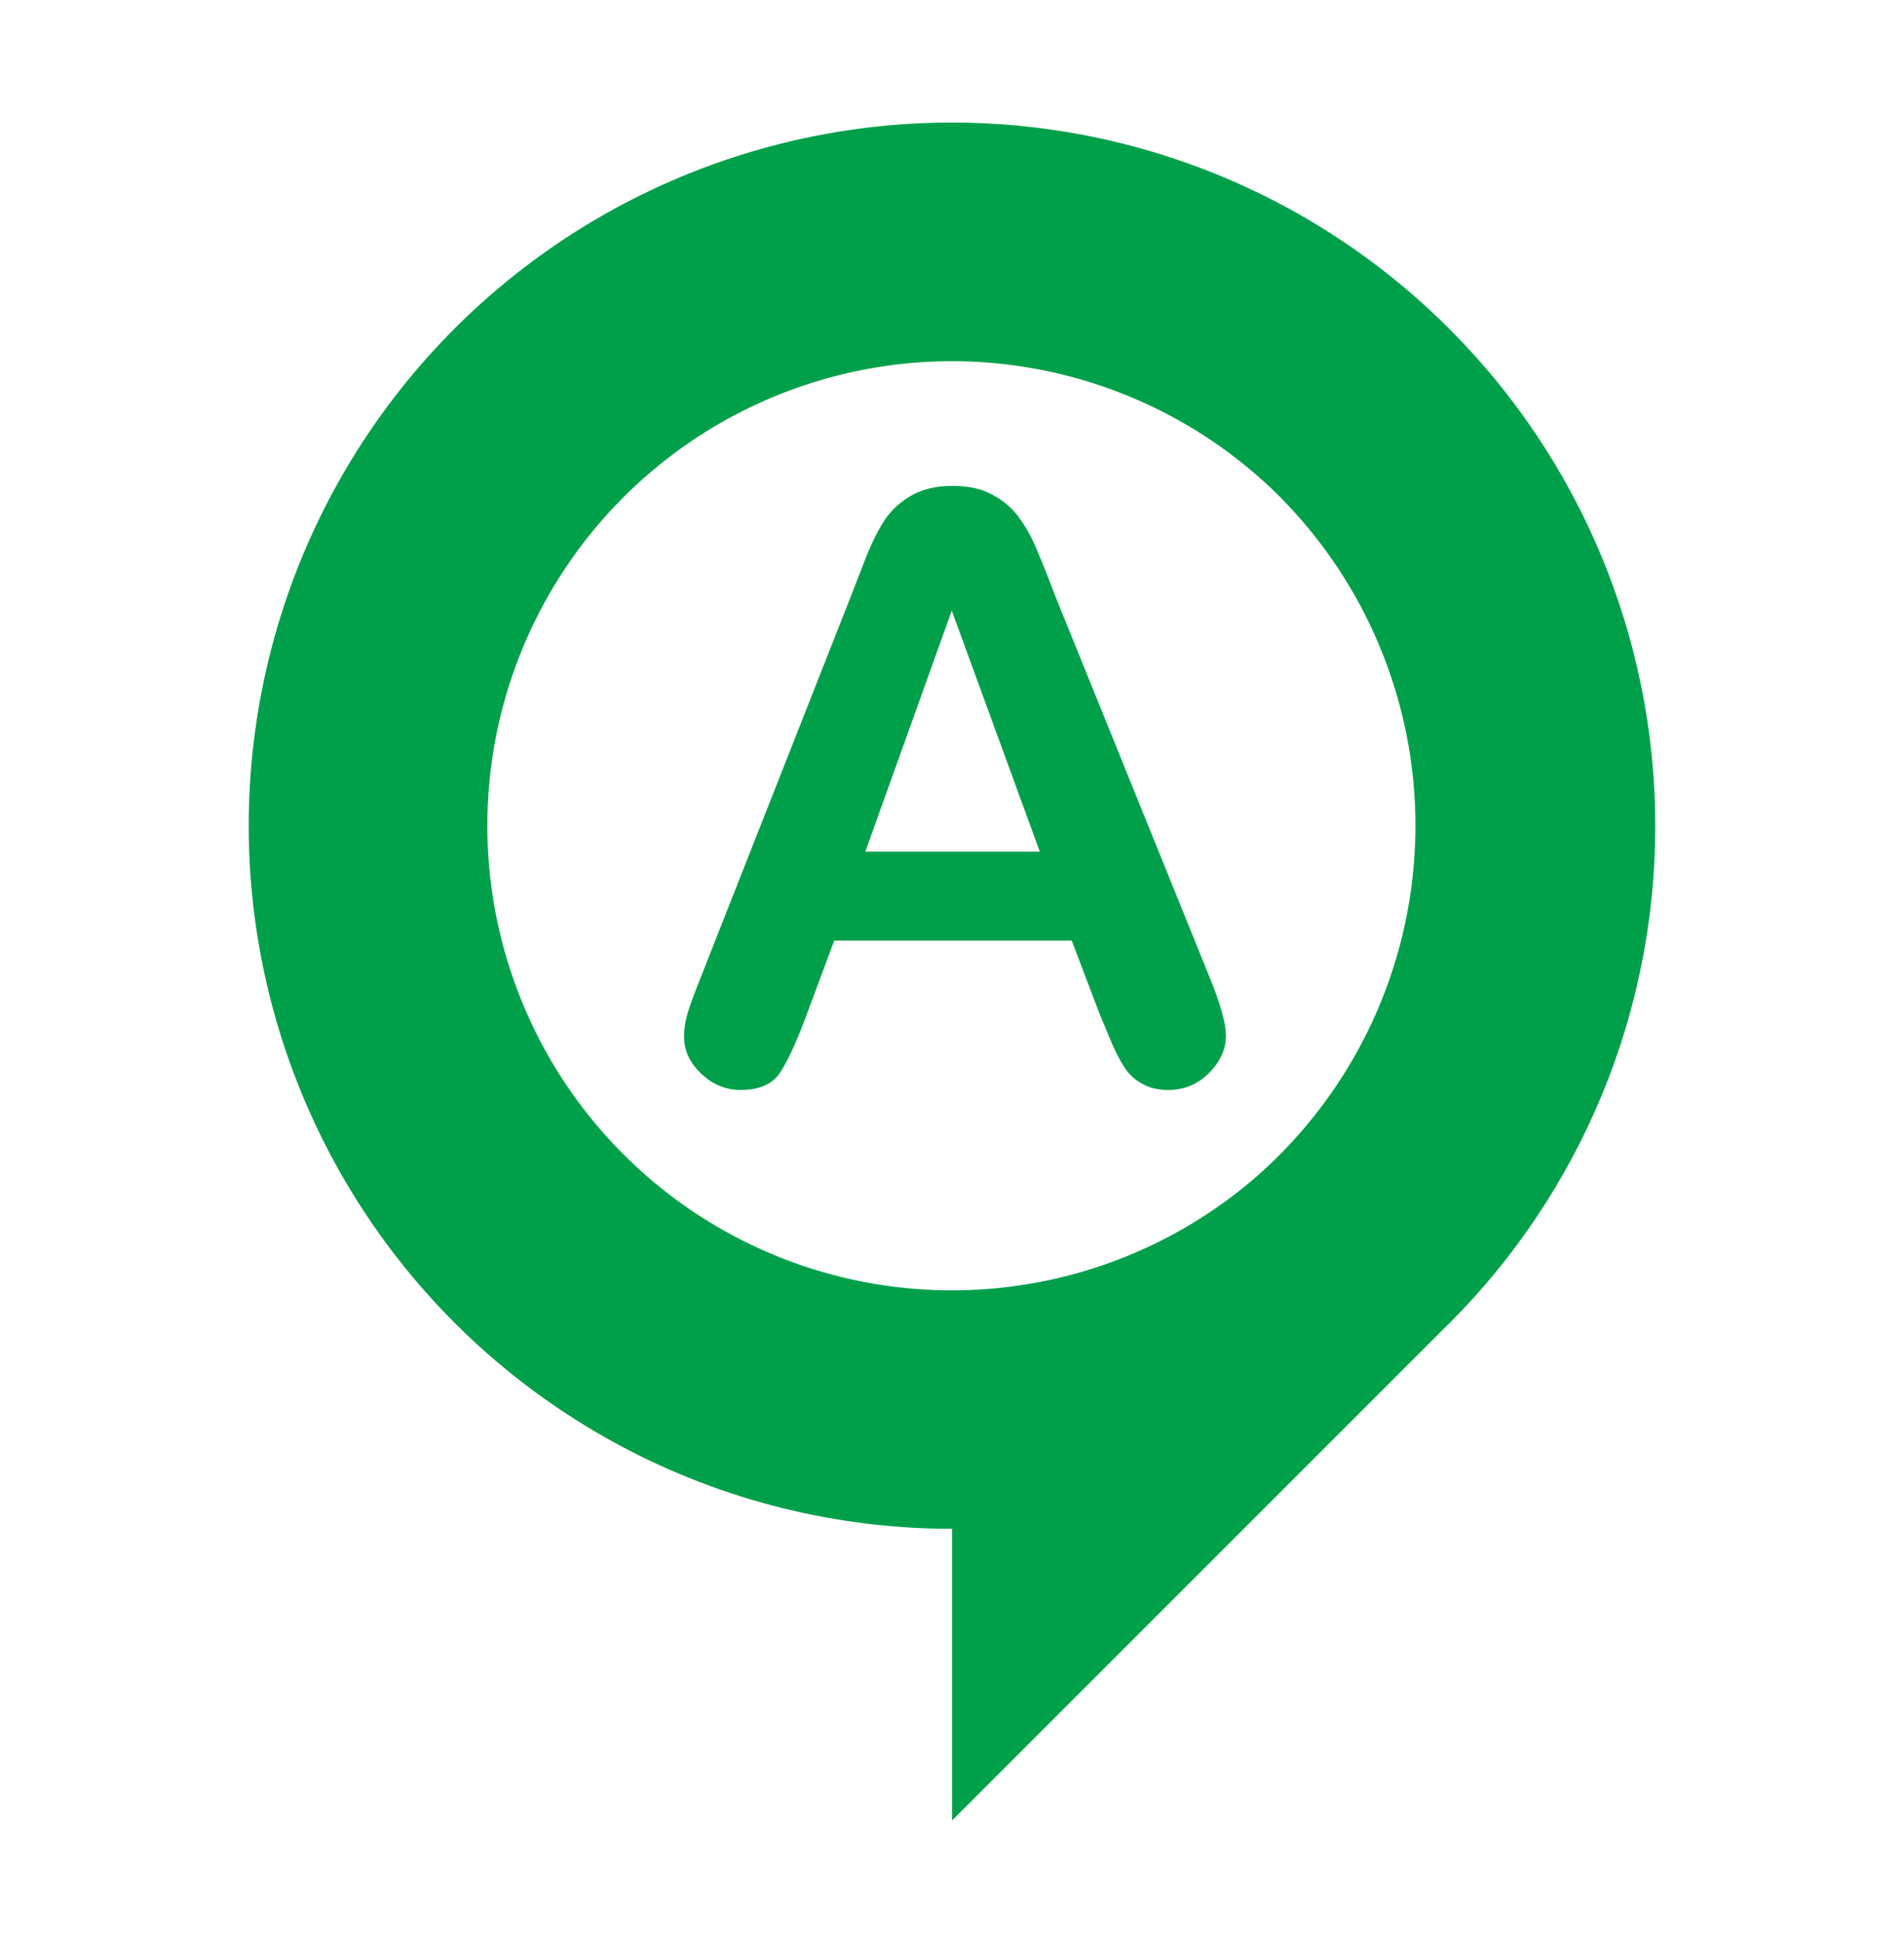
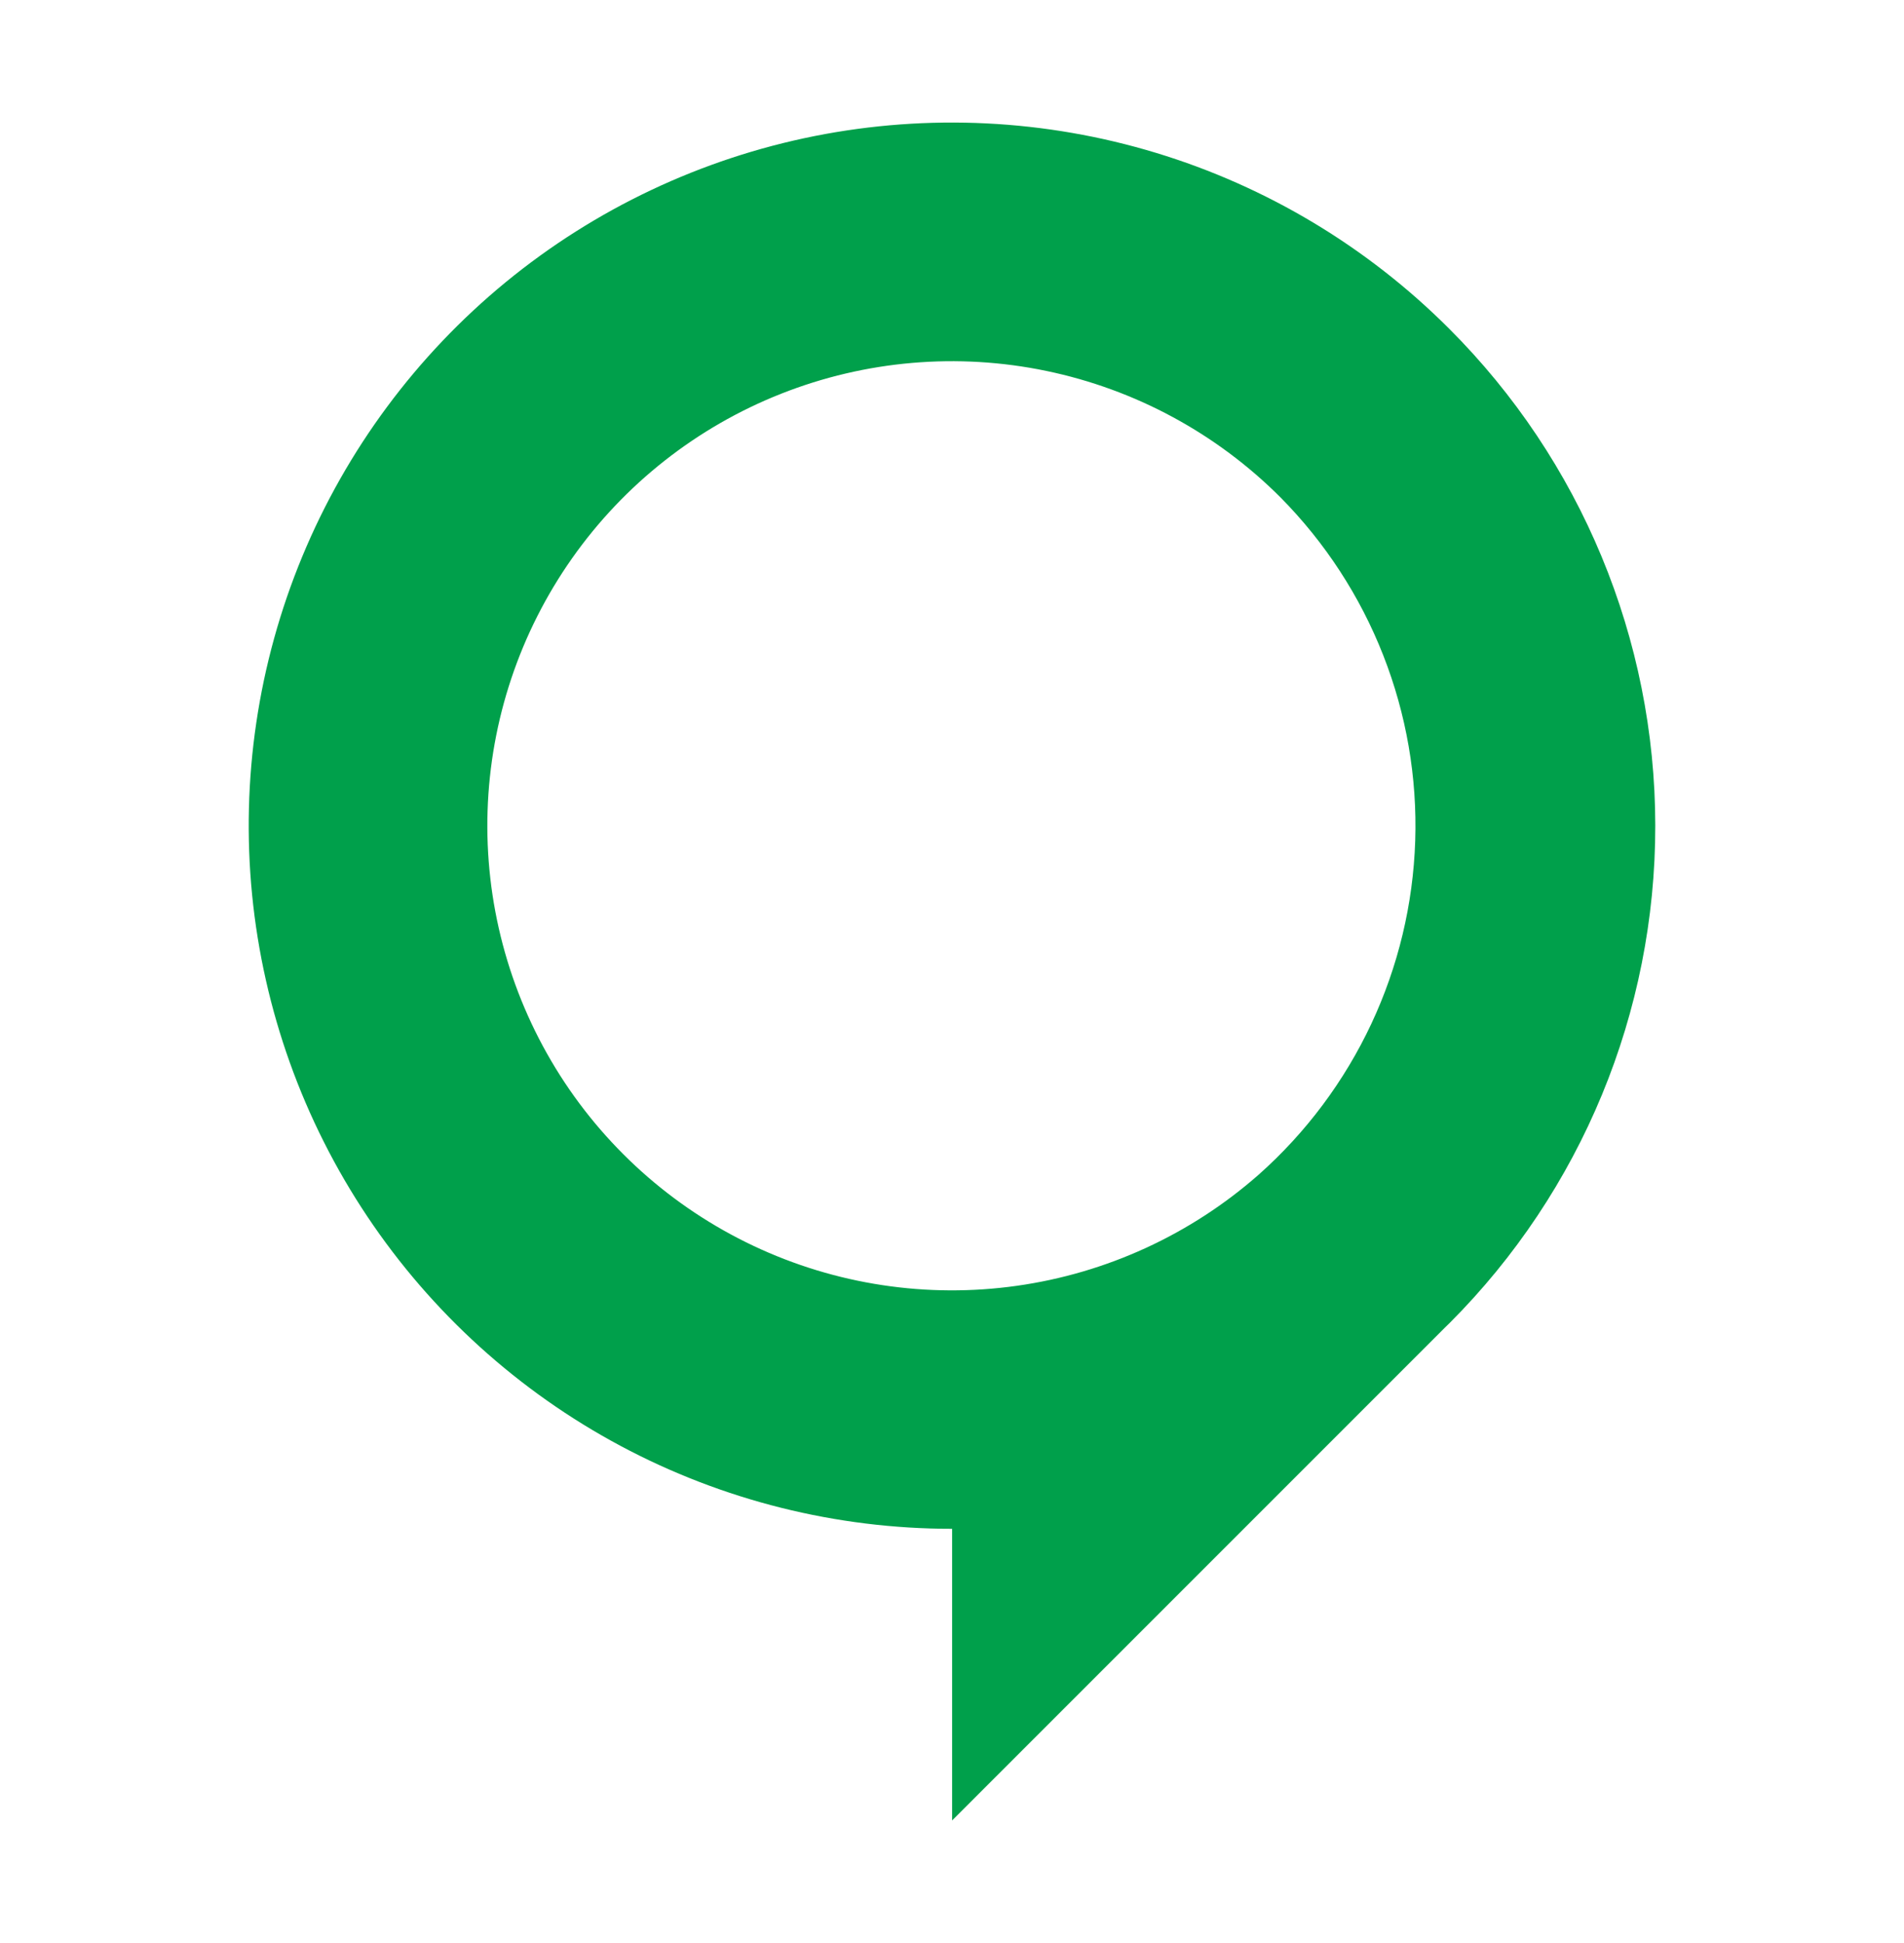
<svg xmlns="http://www.w3.org/2000/svg" width="49" height="50" viewBox="0 0 49 50" fill="none">
  <path d="M37.291 8.455C35.187 6.351 32.596 4.797 29.749 3.933C26.901 3.069 23.884 2.921 20.965 3.501C18.046 4.082 15.316 5.373 13.015 7.261C10.715 9.15 8.916 11.576 7.777 14.326C6.639 17.075 6.196 20.063 6.488 23.025C6.781 25.986 7.799 28.83 9.453 31.304C11.107 33.778 13.346 35.806 15.971 37.208C18.596 38.61 21.527 39.343 24.503 39.341V46.846L37.203 34.146L37.309 34.043C40.7 30.648 42.603 26.044 42.599 21.246C42.596 16.447 40.687 11.846 37.291 8.455V8.455ZM32.391 30.229C30.64 31.769 28.477 32.763 26.167 33.088C23.858 33.414 21.504 33.057 19.395 32.062C17.286 31.067 15.514 29.477 14.297 27.487C13.081 25.497 12.473 23.195 12.548 20.864C12.623 18.534 13.379 16.276 14.721 14.369C16.063 12.462 17.934 10.989 20.103 10.132C22.272 9.275 24.644 9.07 26.927 9.545C29.211 10.019 31.306 11.15 32.954 12.8C34.102 13.96 35.001 15.341 35.597 16.86C36.194 18.38 36.474 20.004 36.421 21.635C36.368 23.266 35.984 24.869 35.291 26.347C34.598 27.824 33.612 29.145 32.391 30.229V30.229Z" fill="#00A04B" />
-   <path d="M28.298 26.09L27.581 24.203H21.469L20.752 26.131C20.471 26.883 20.232 27.392 20.034 27.659C19.835 27.918 19.511 28.048 19.06 28.048C18.677 28.048 18.338 27.908 18.044 27.628C17.75 27.348 17.604 27.03 17.604 26.674C17.604 26.469 17.638 26.257 17.706 26.038C17.774 25.82 17.887 25.515 18.044 25.126L21.89 15.364C21.999 15.084 22.129 14.749 22.279 14.359C22.436 13.963 22.601 13.635 22.771 13.375C22.949 13.115 23.178 12.907 23.459 12.749C23.746 12.585 24.098 12.503 24.515 12.503C24.939 12.503 25.291 12.585 25.571 12.749C25.858 12.907 26.087 13.112 26.258 13.365C26.436 13.618 26.582 13.891 26.699 14.185C26.822 14.472 26.976 14.858 27.16 15.344L31.087 25.044C31.395 25.782 31.549 26.319 31.549 26.654C31.549 27.002 31.402 27.324 31.108 27.618C30.821 27.905 30.472 28.048 30.062 28.048C29.823 28.048 29.618 28.004 29.447 27.915C29.276 27.833 29.132 27.72 29.016 27.577C28.9 27.426 28.773 27.201 28.637 26.9C28.507 26.592 28.394 26.322 28.298 26.09ZM22.269 21.916H26.76L24.494 15.713L22.269 21.916Z" fill="#00A04B" />
</svg>